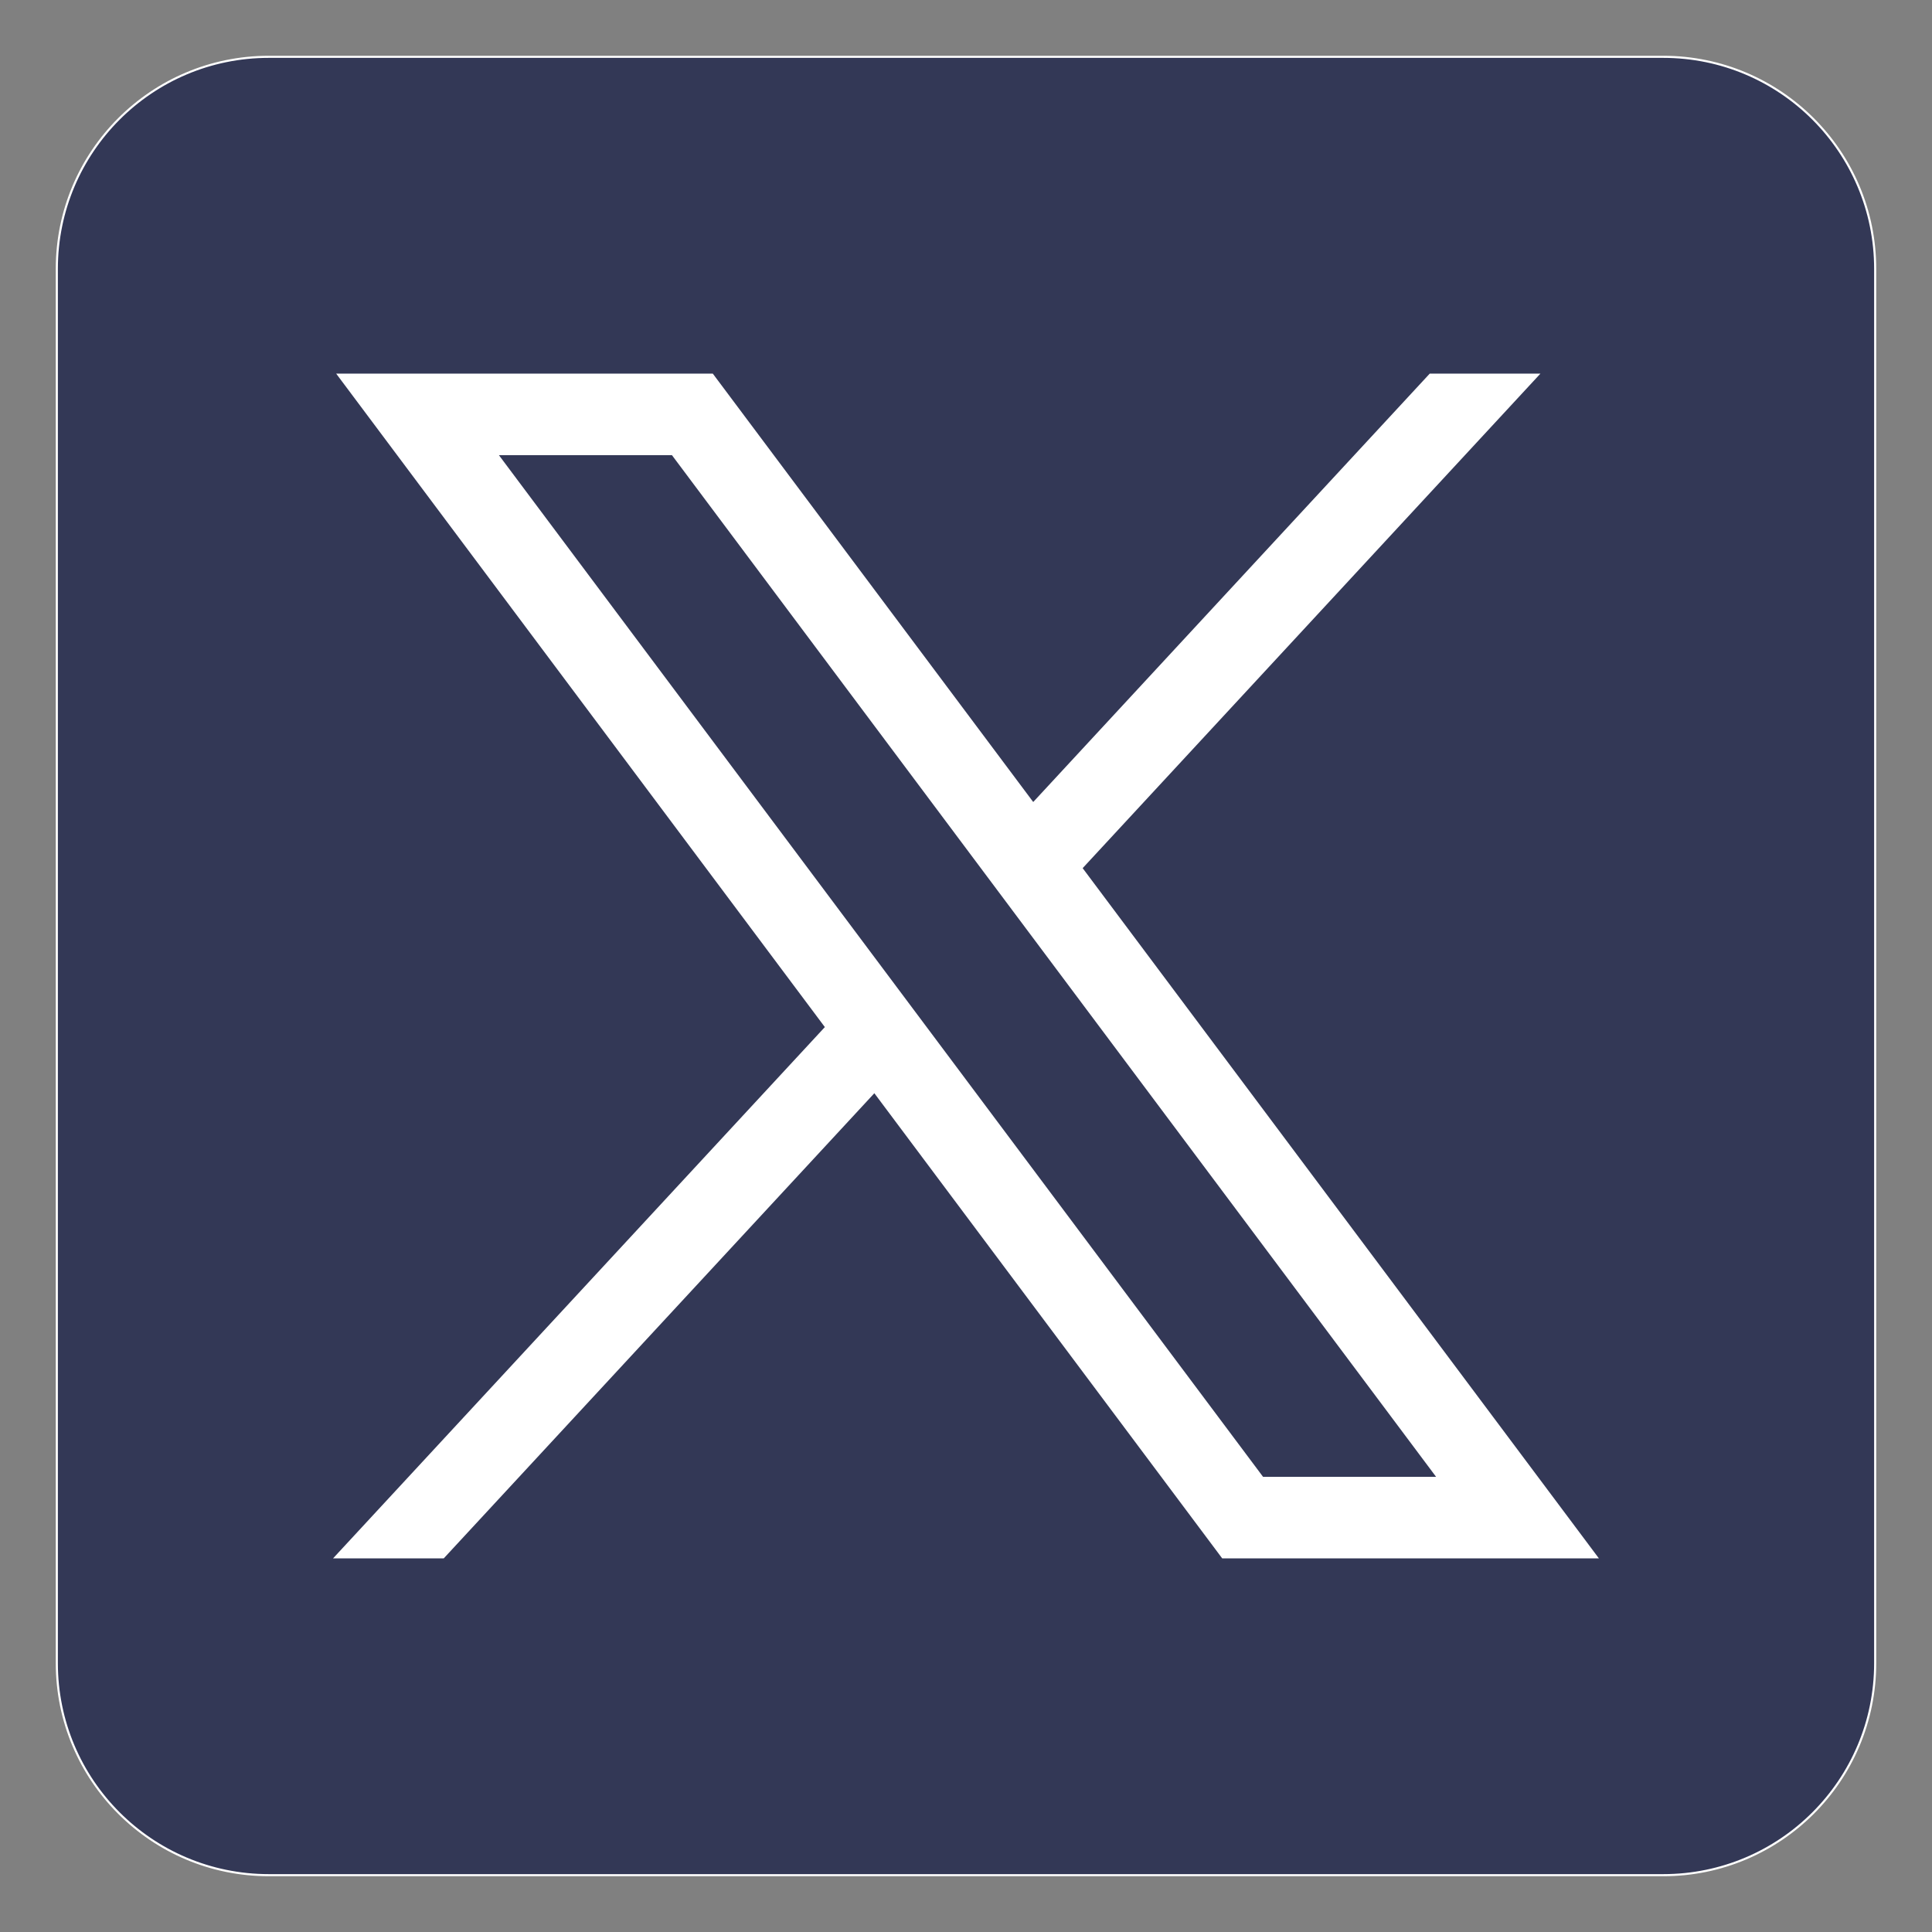
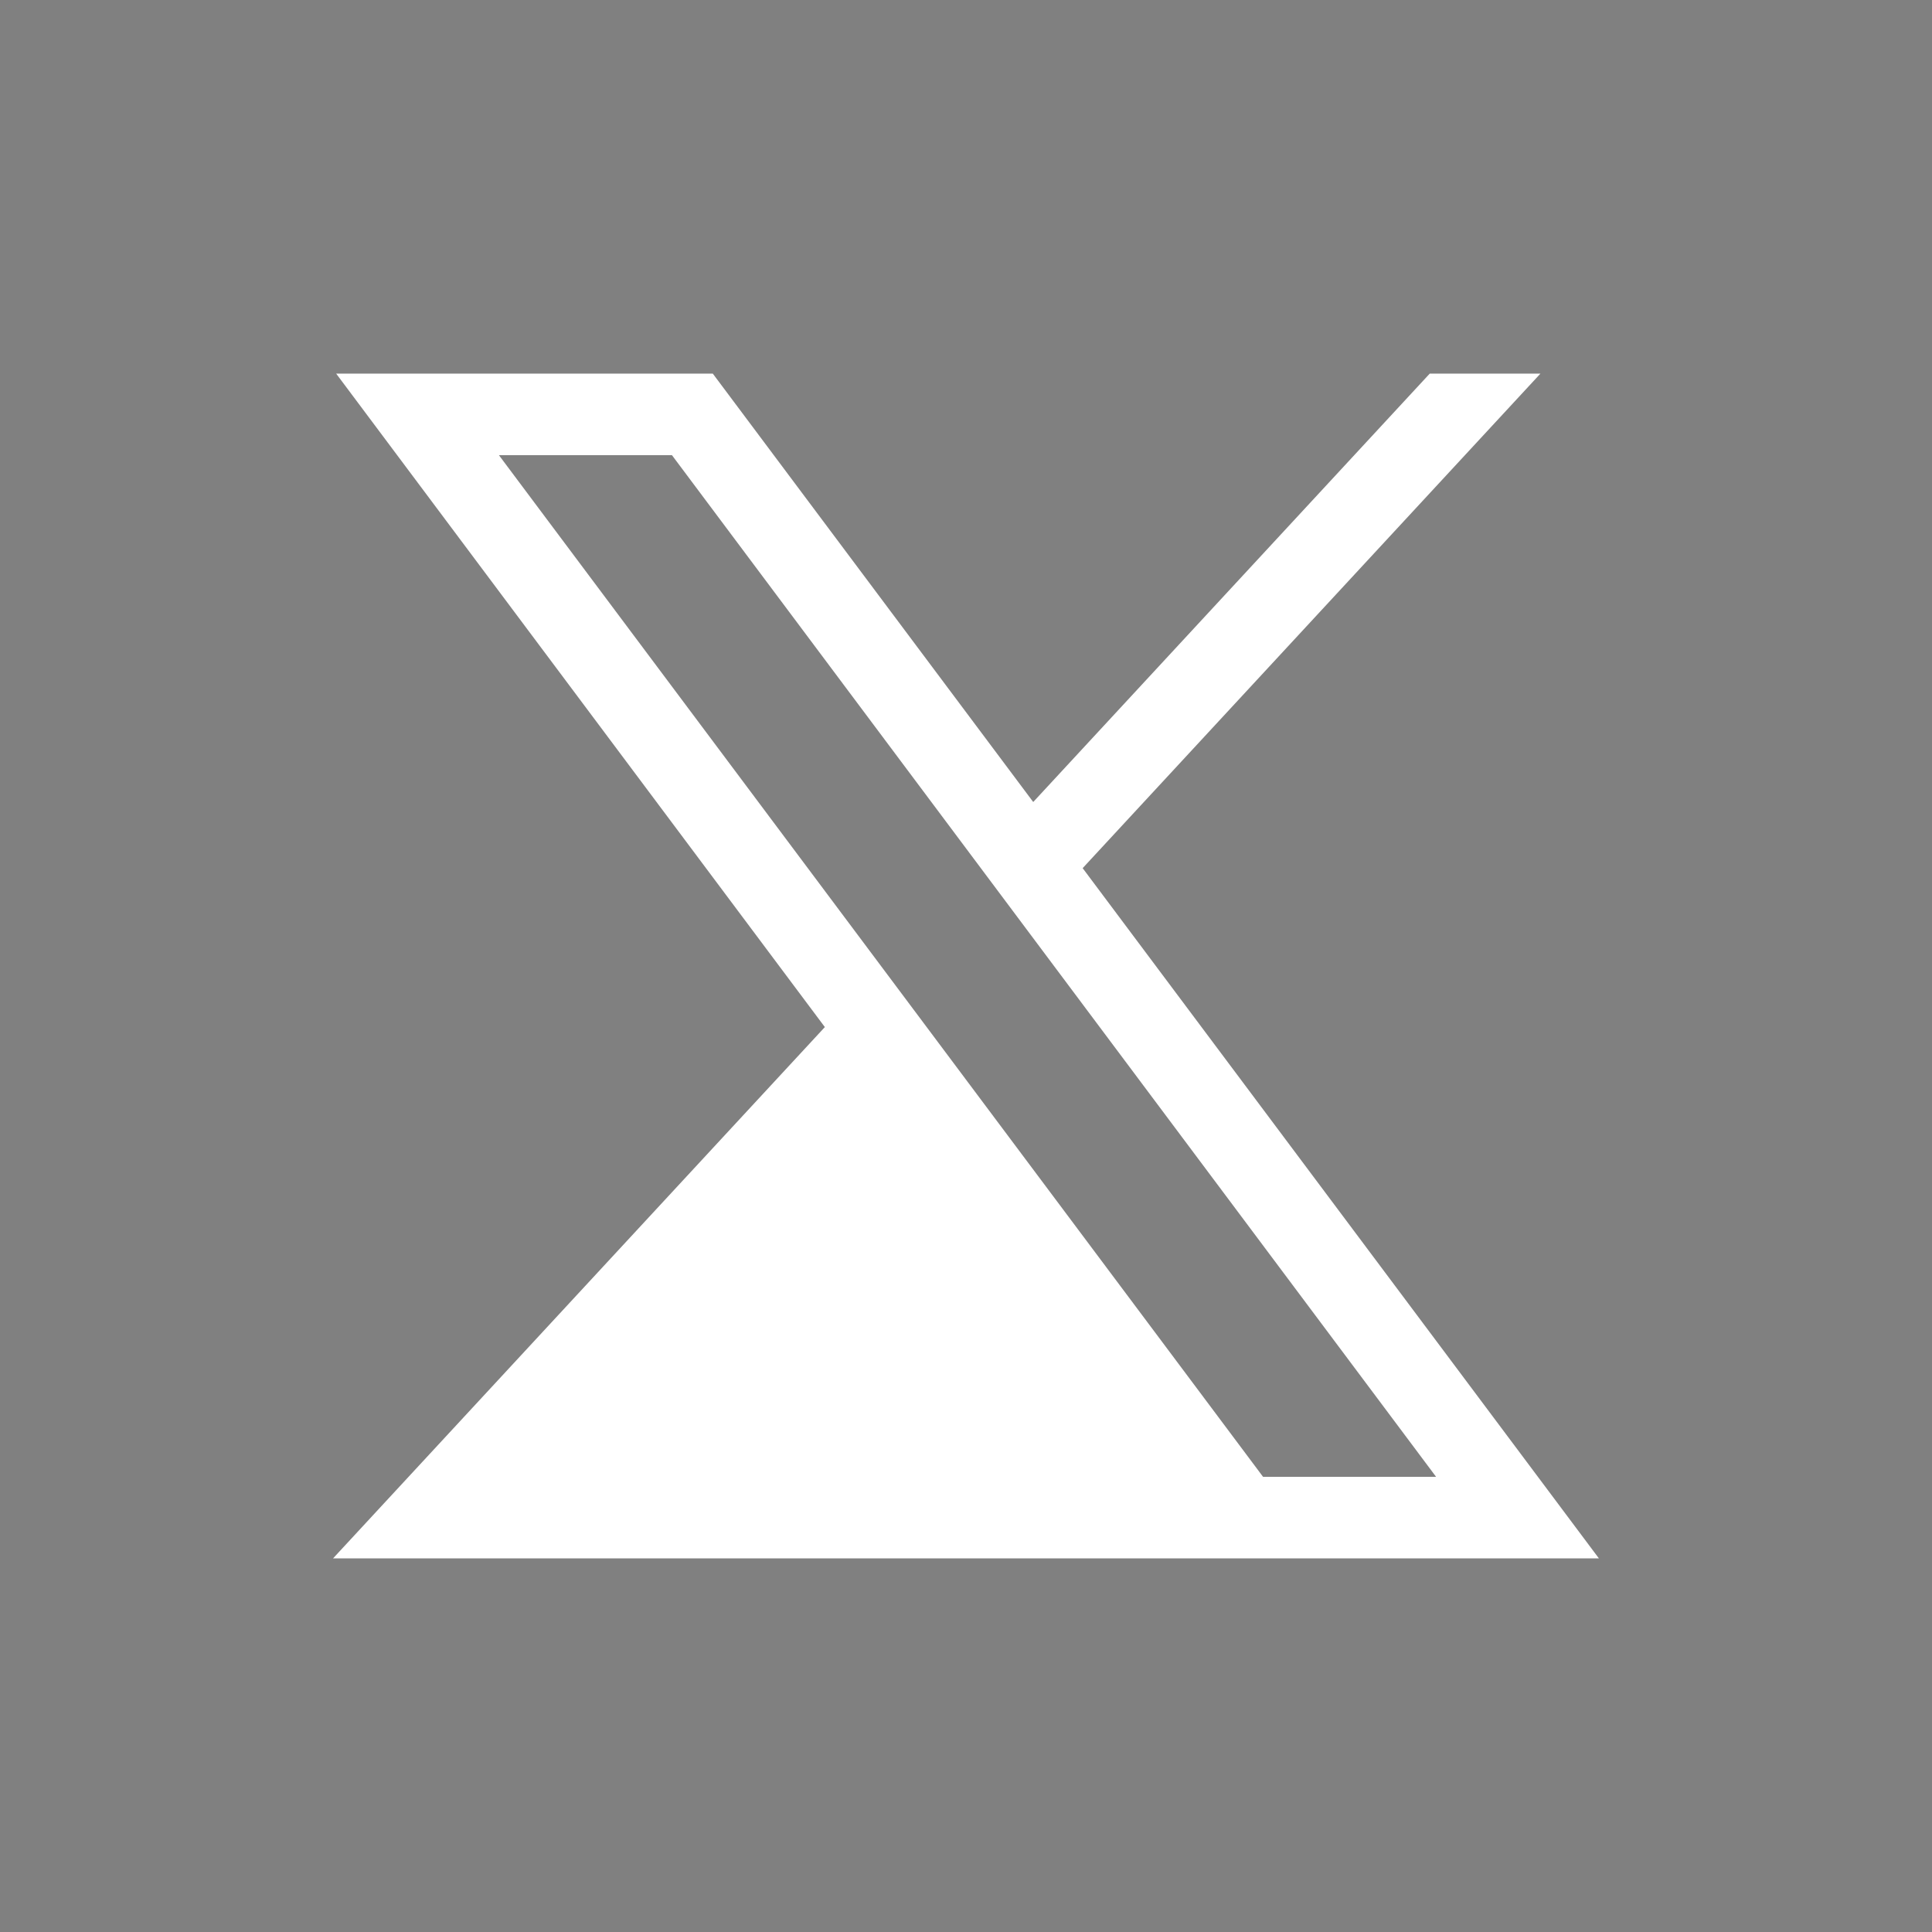
<svg xmlns="http://www.w3.org/2000/svg" width="34" height="34" viewBox="0 0 34 34" fill="none">
  <rect x="0" y="0" width="34" height="34" fill="#808080" stroke="none" />
-   <path d="M29.27 33H4.731C2.67 33 1 31.33 1 29.269V4.731C1 2.67 2.67 1 4.731 1H29.269C31.33 1 33 2.67 33 4.731V29.269C33 31.33 31.33 33 29.27 33Z" fill="#333856" stroke="white" stroke-width="0.037" stroke-miterlimit="10" />
-   <path d="M5.916 6.575L14.516 18.075L5.861 27.425H7.809L15.387 19.239L21.509 27.425H28.138L19.053 15.278L27.109 6.575H25.161L18.183 14.114L12.544 6.575H5.916ZM8.78 8.01H11.825L25.273 25.99H22.228L8.78 8.01Z" fill="white" />
+   <path d="M5.916 6.575L14.516 18.075L5.861 27.425H7.809L21.509 27.425H28.138L19.053 15.278L27.109 6.575H25.161L18.183 14.114L12.544 6.575H5.916ZM8.78 8.01H11.825L25.273 25.99H22.228L8.78 8.01Z" fill="white" />
</svg>